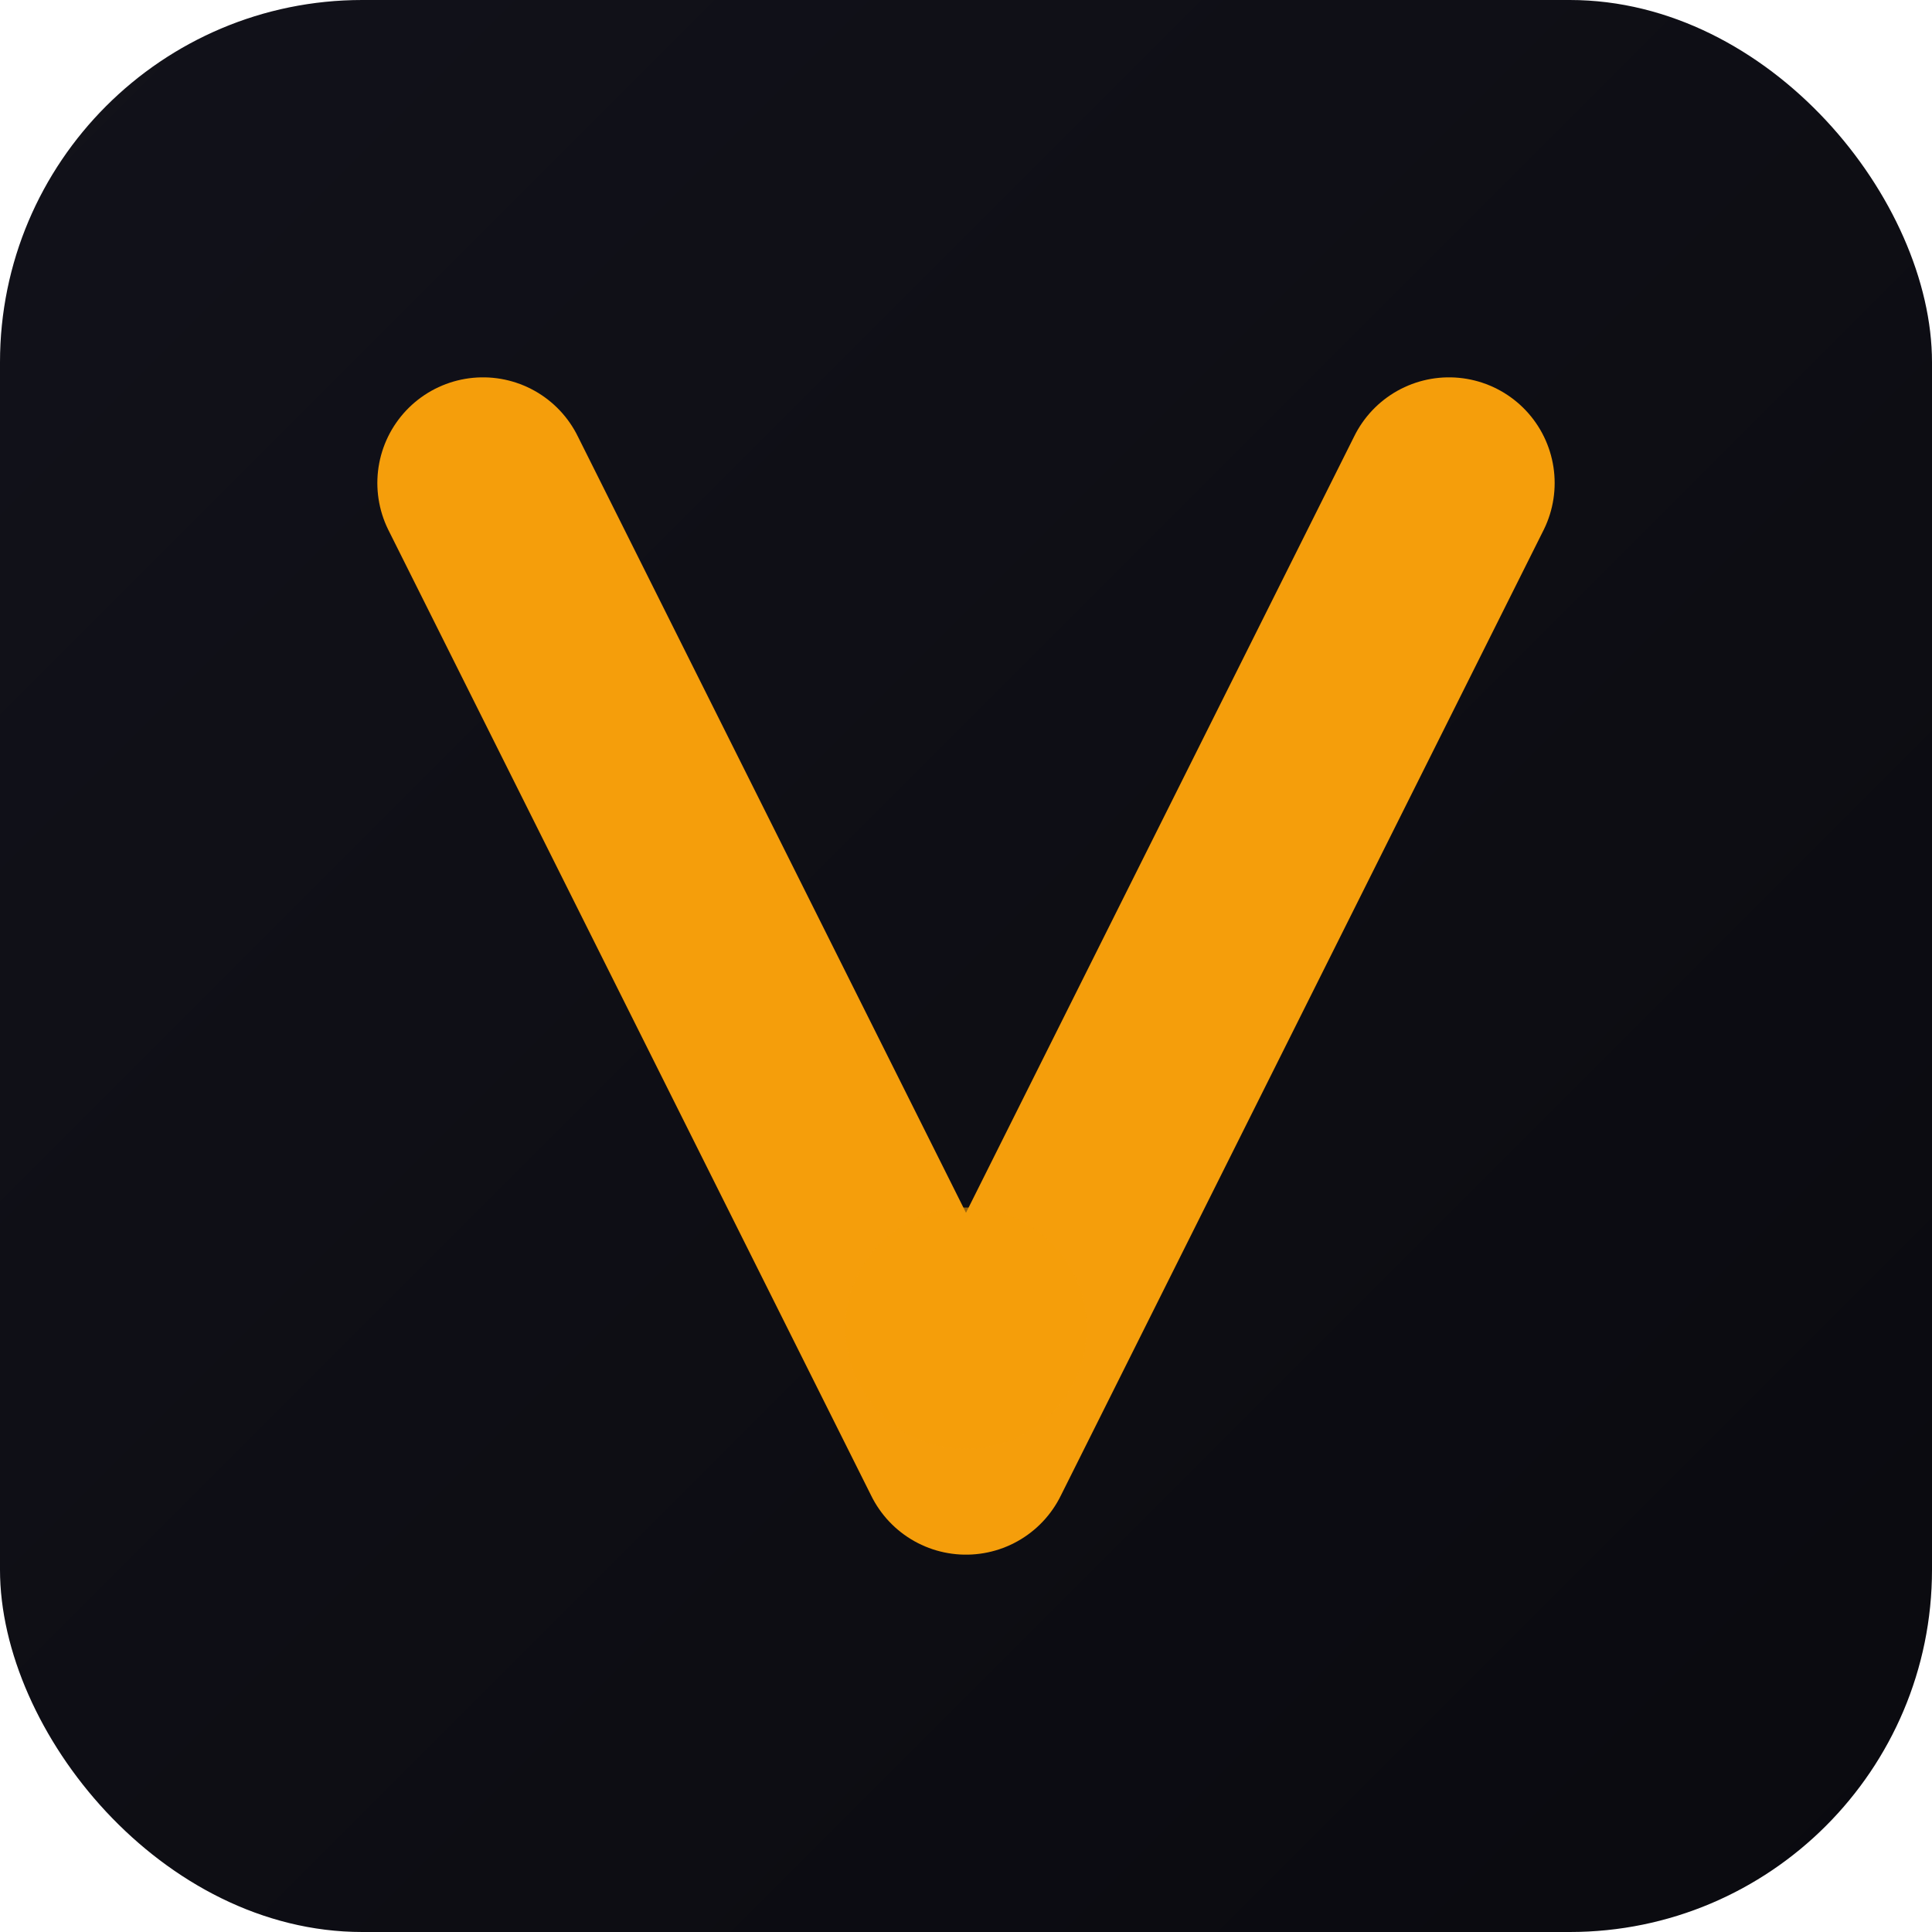
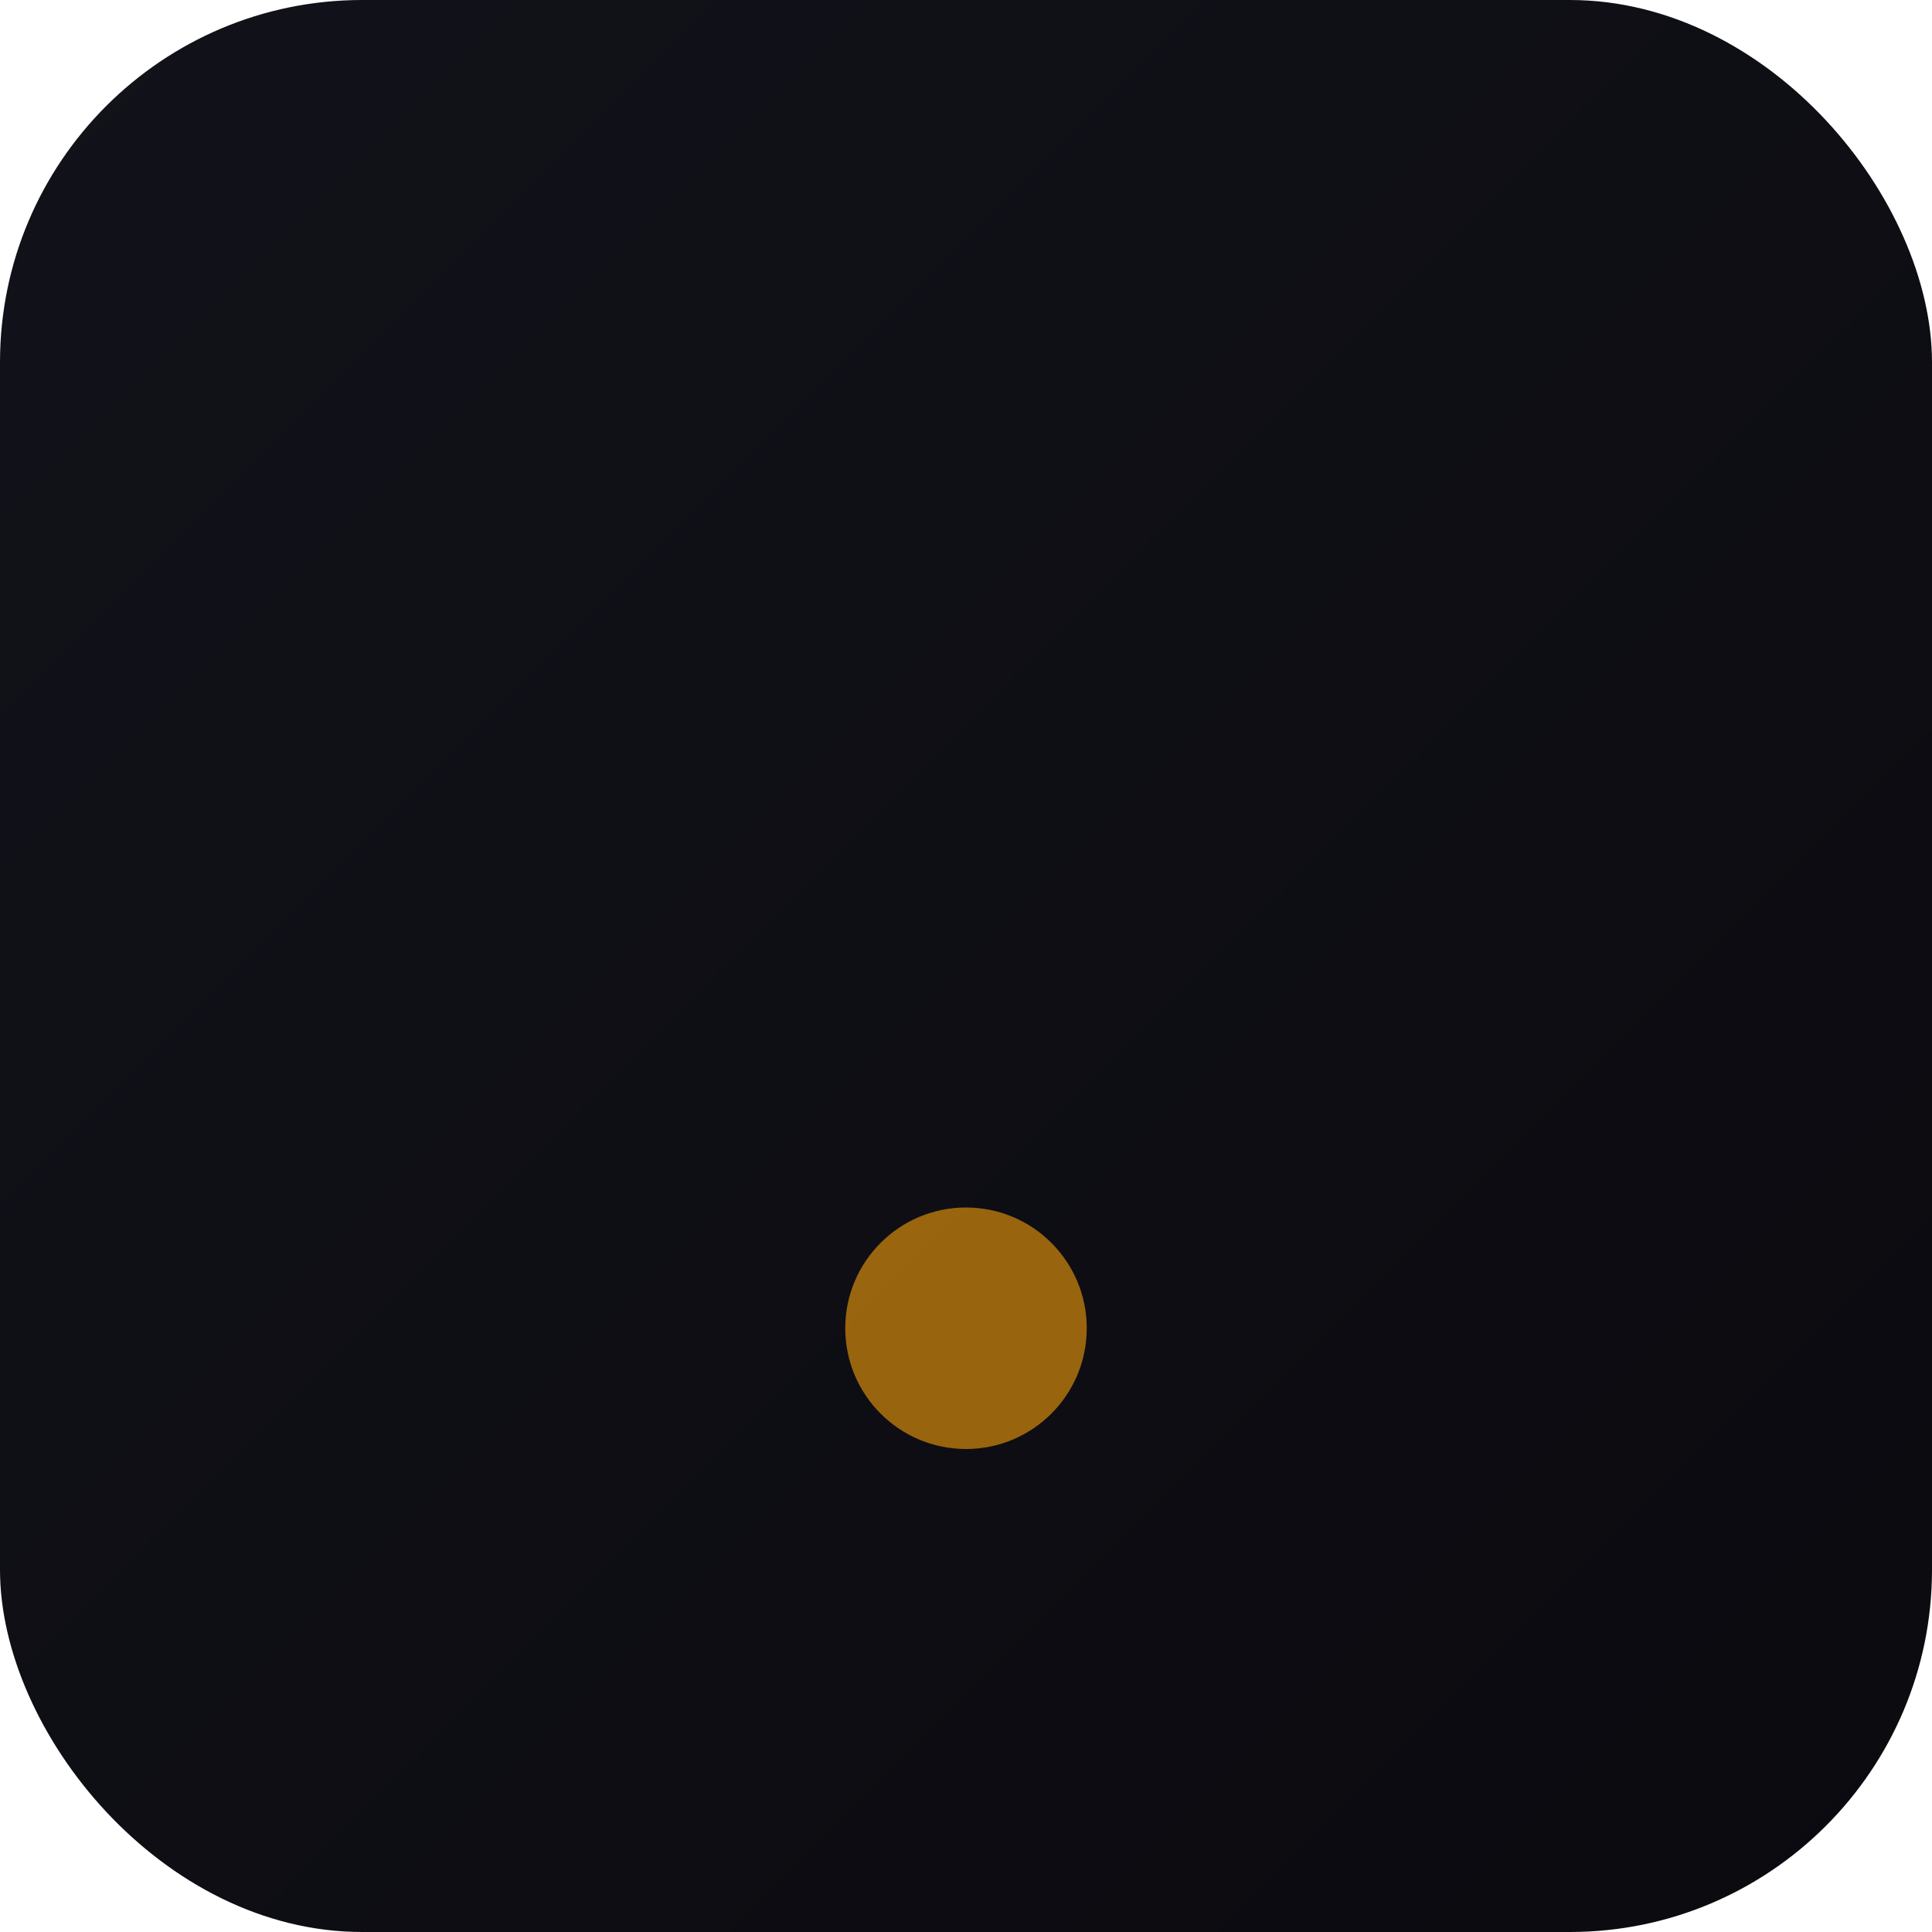
<svg xmlns="http://www.w3.org/2000/svg" viewBox="0 0 32 32">
  <defs>
    <linearGradient id="bg" x1="0%" y1="0%" x2="100%" y2="100%">
      <stop offset="0%" style="stop-color:#12121A" />
      <stop offset="100%" style="stop-color:#0A0A0F" />
    </linearGradient>
  </defs>
  <rect width="32" height="32" rx="6" fill="url(#bg)" />
-   <path d="M8 8 L16 24 L24 8" stroke="#F59E0B" stroke-width="3.5" stroke-linecap="round" stroke-linejoin="round" fill="none" />
  <circle cx="16" cy="22" r="2" fill="#F59E0B" opacity="0.6" />
</svg>